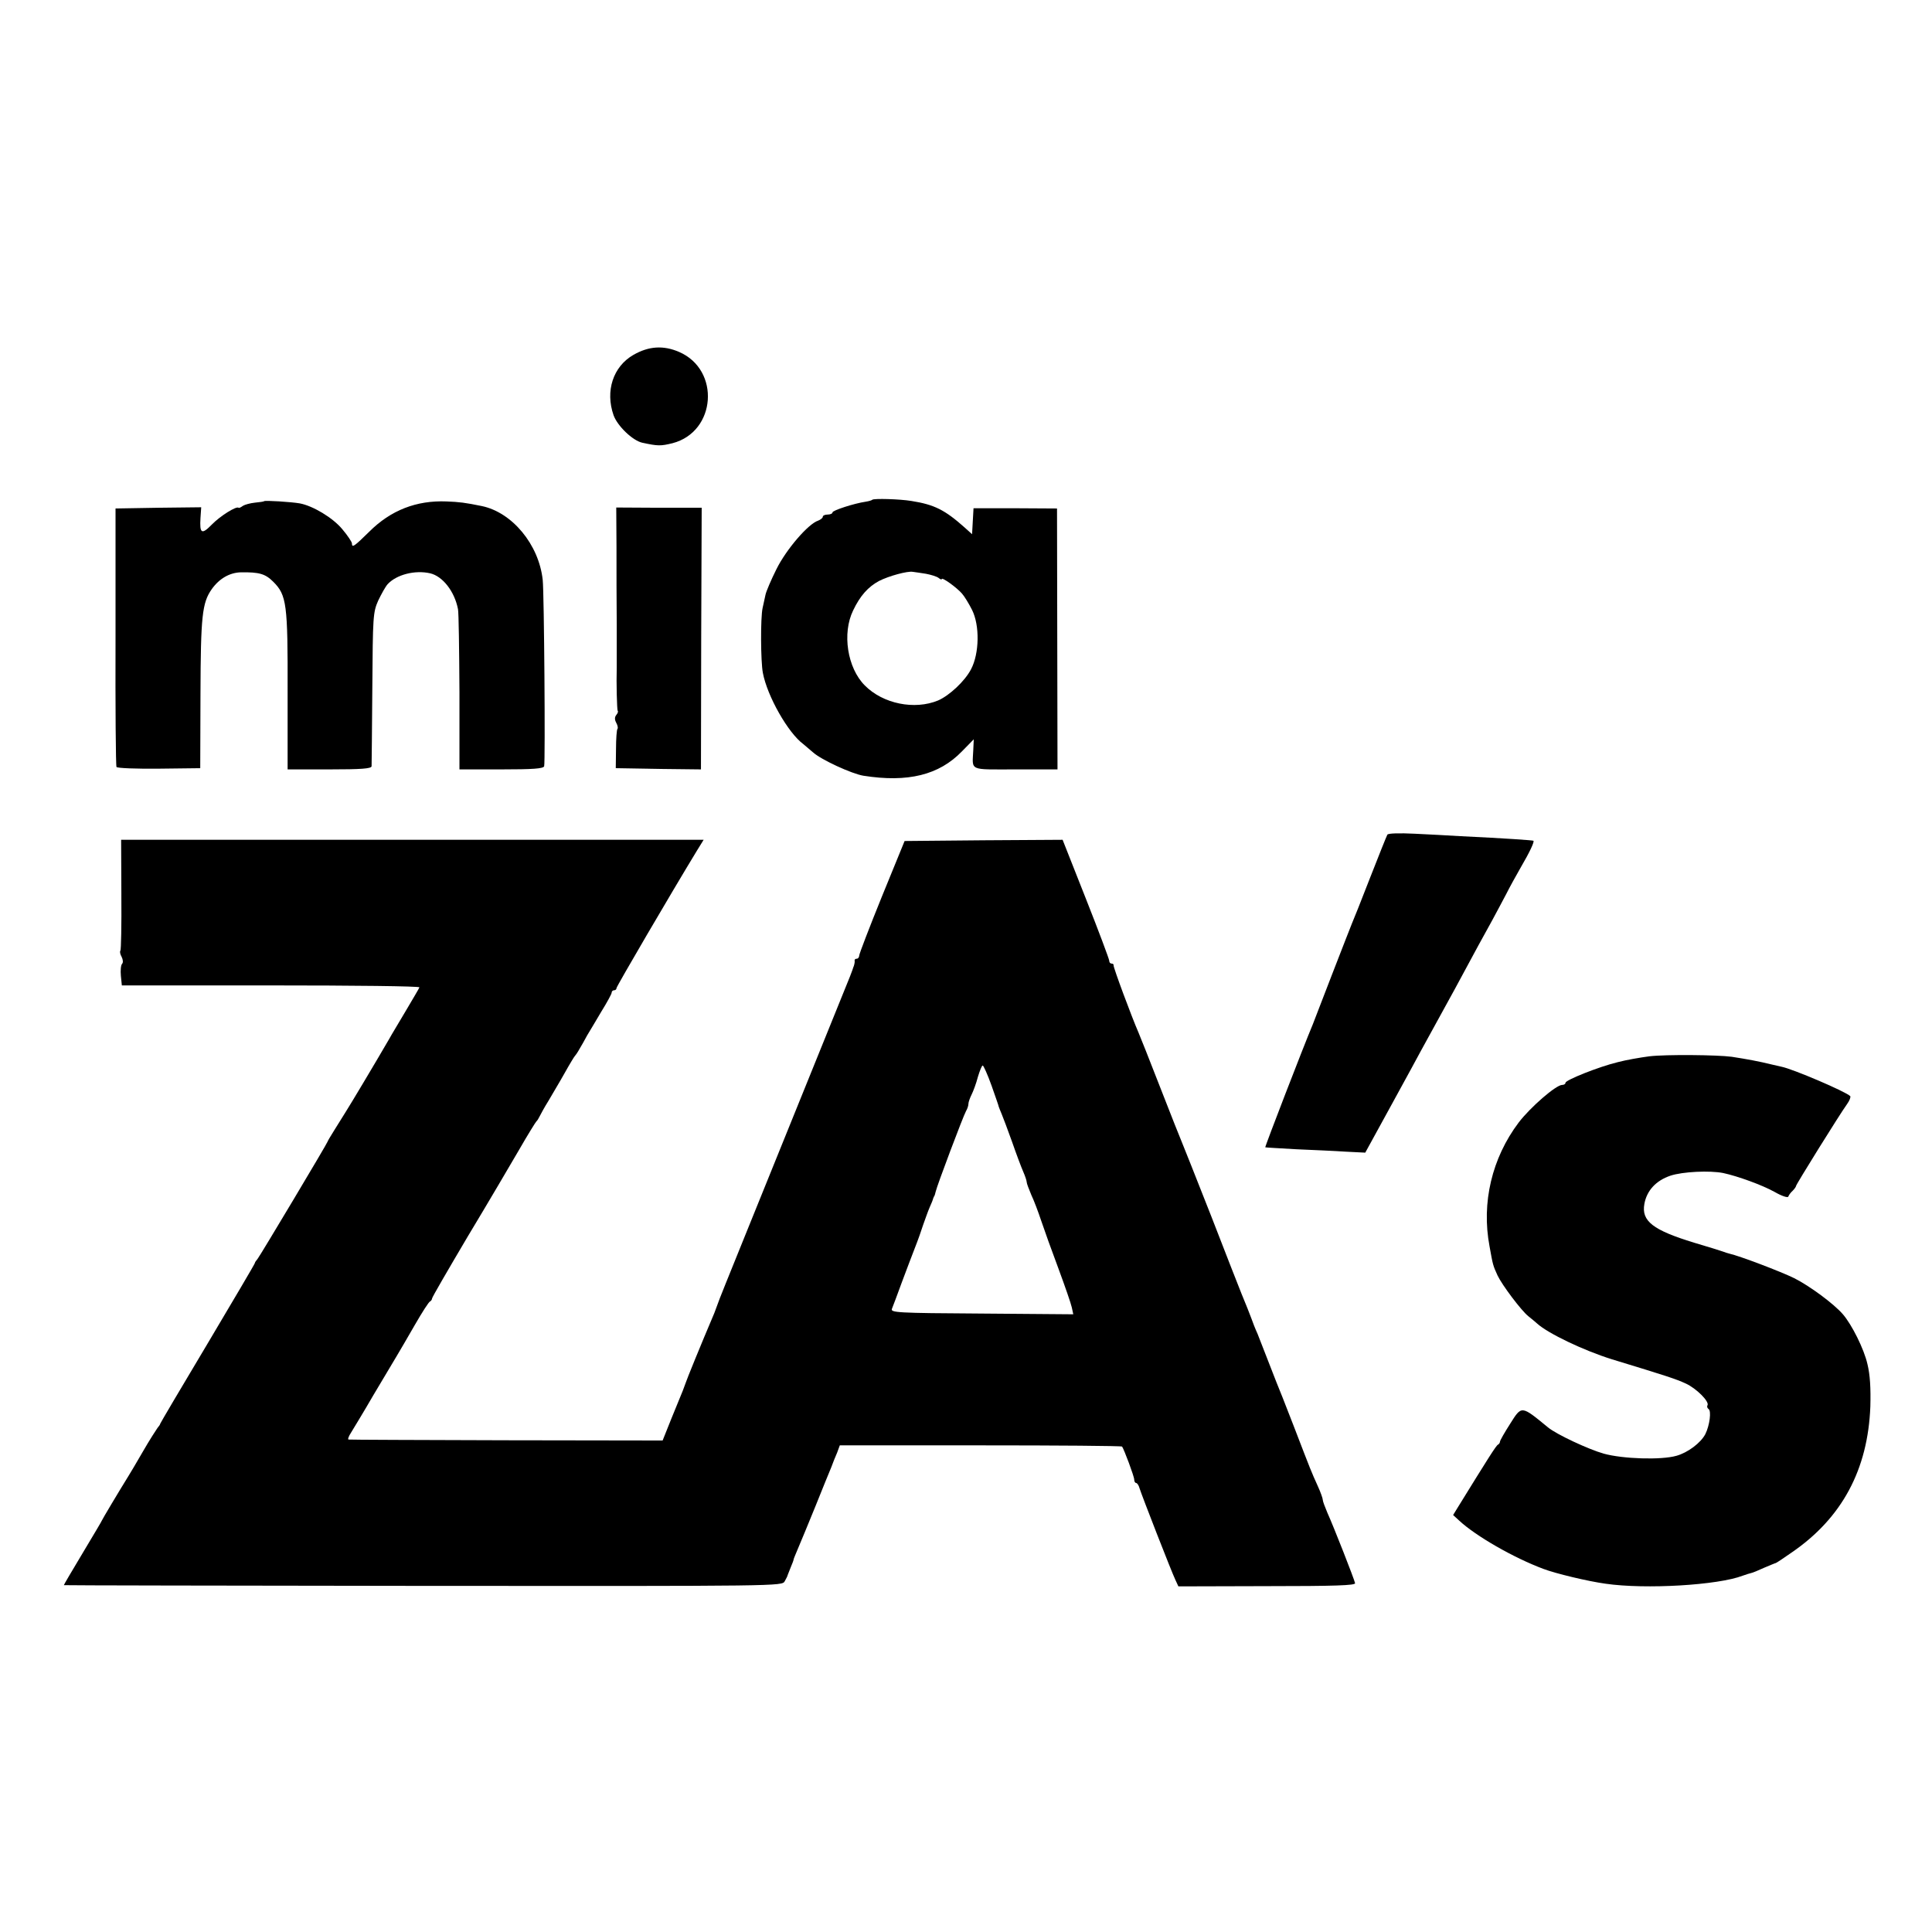
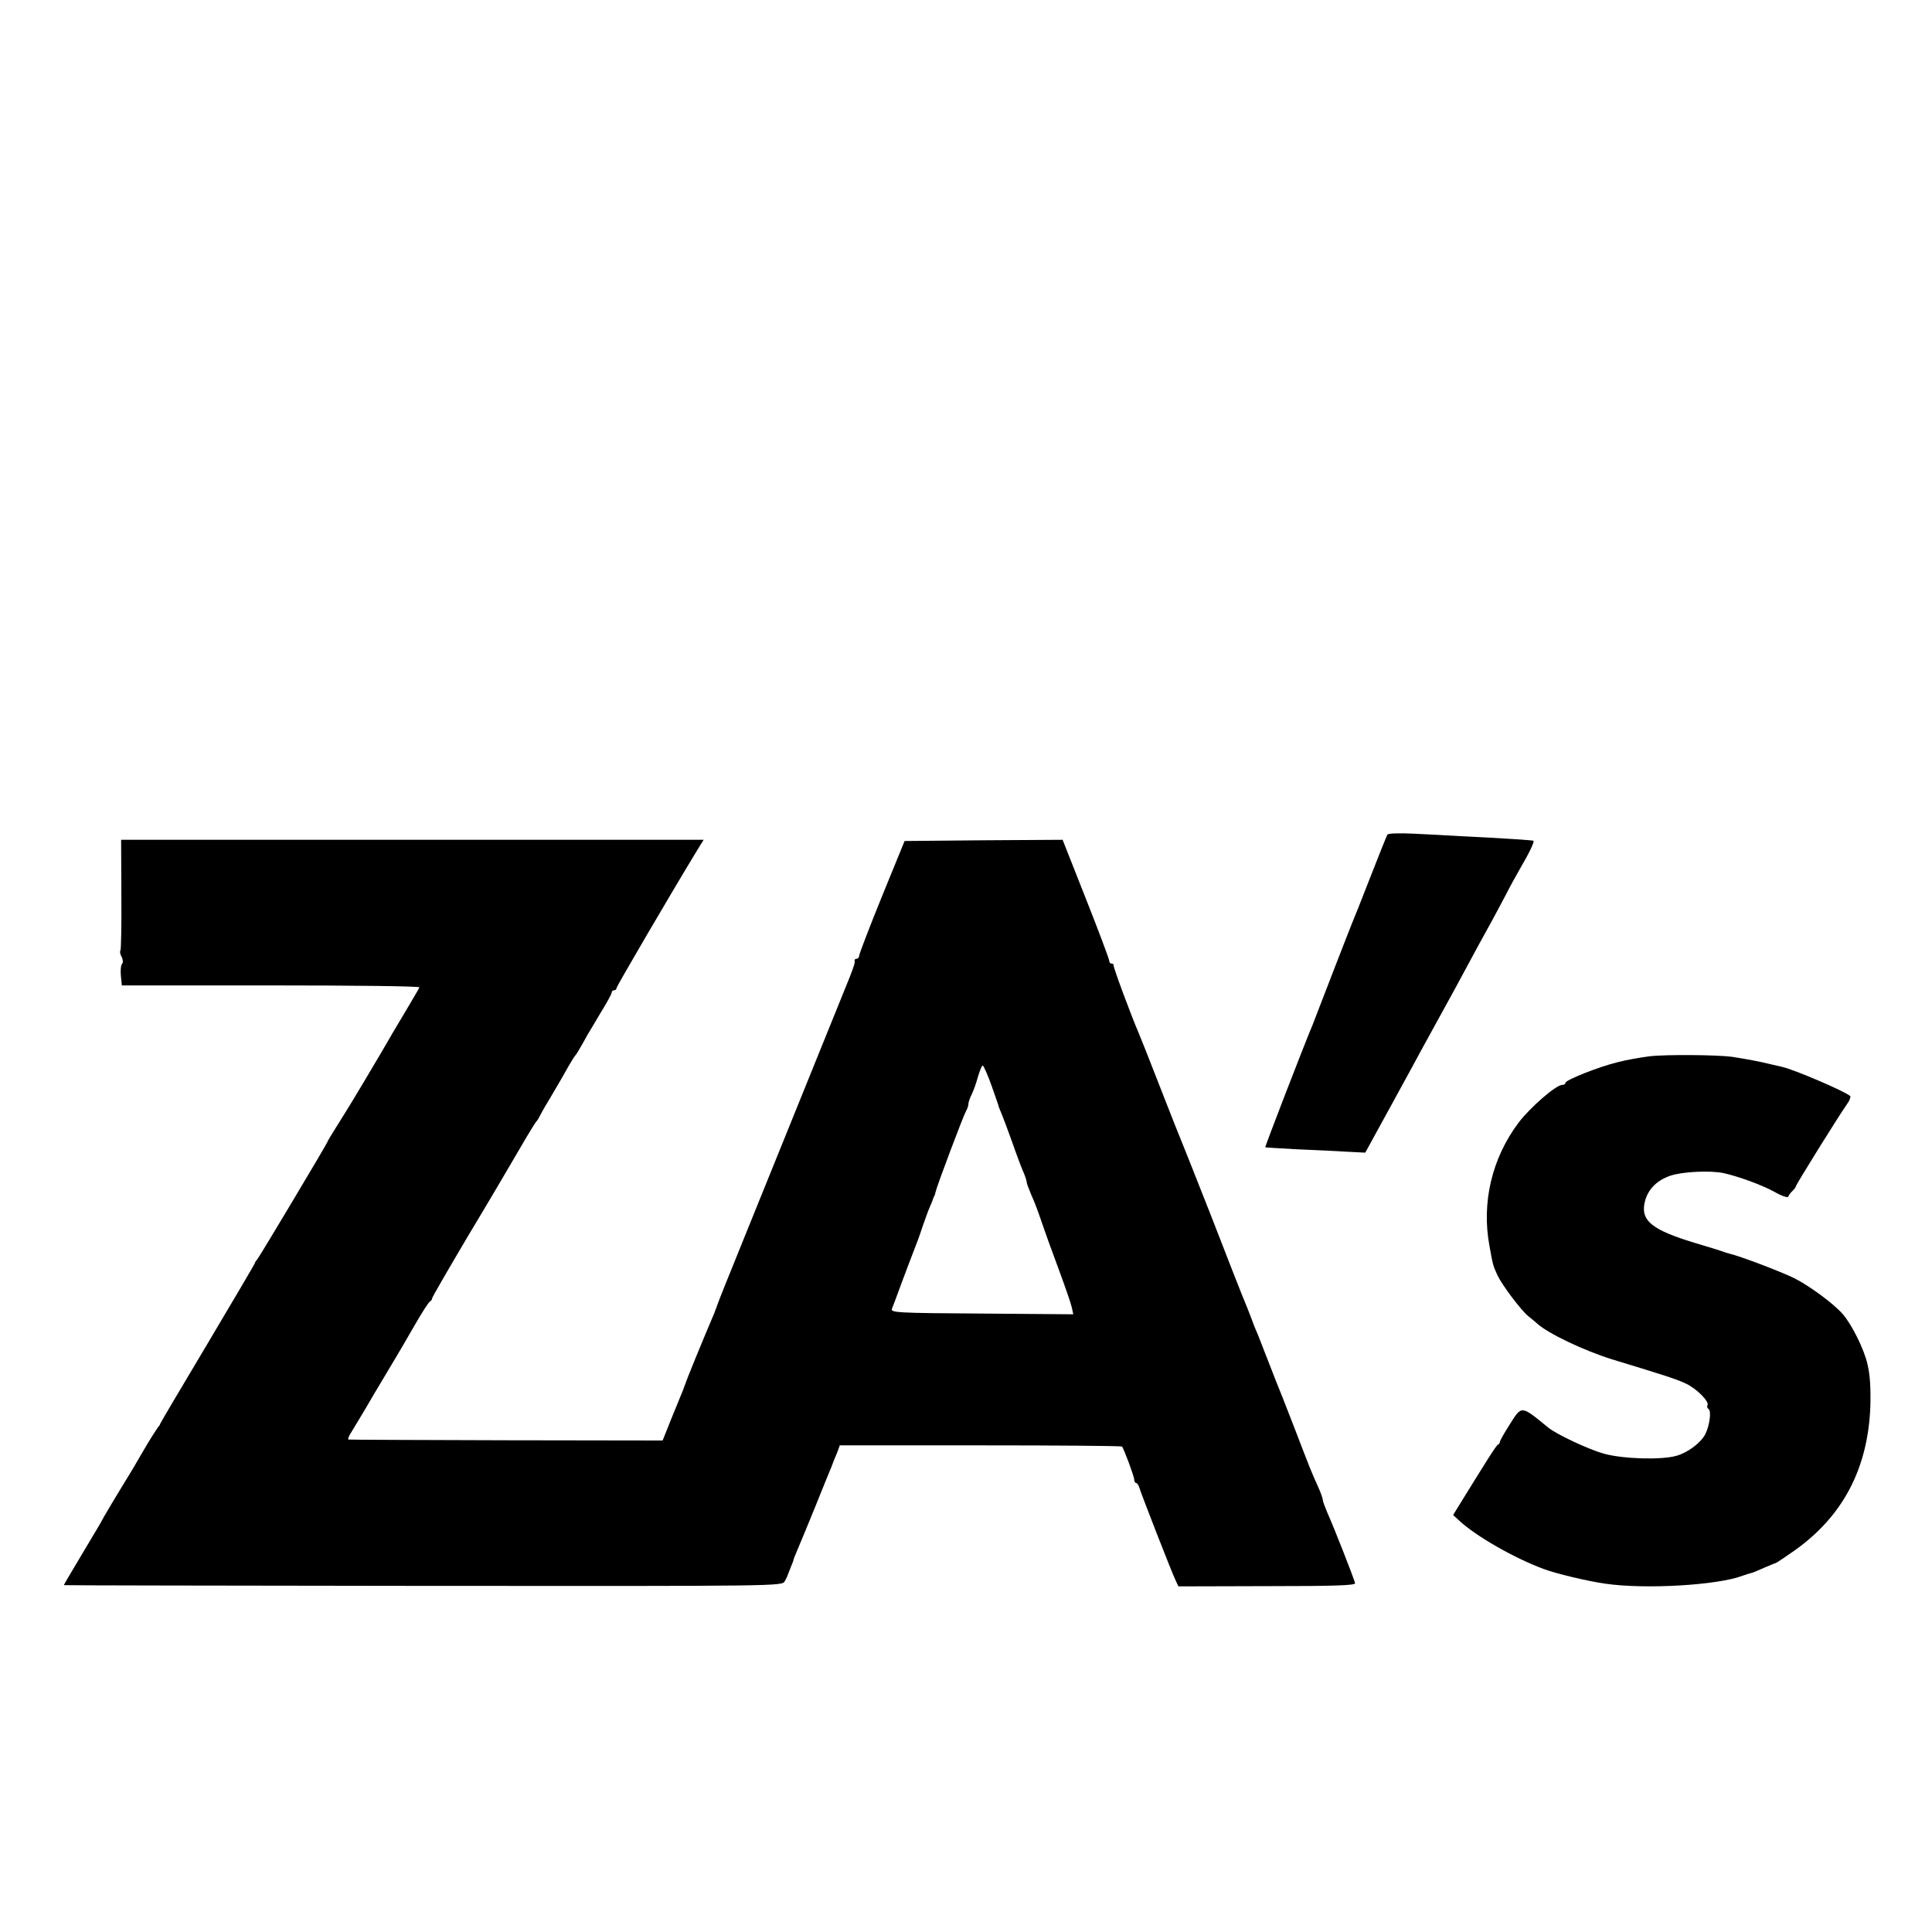
<svg xmlns="http://www.w3.org/2000/svg" version="1.0" width="796pt" height="796pt" viewBox="0 0 796 796" preserveAspectRatio="xMidYMid meet">
  <g transform="translate(0,796) scale(0.1,-0.1)" fill="#000000" stroke="none">
-     <path d="M2610 6498 c-84 -48 -117 -149 -82 -249 16 -44 78 -104 118 -113 65 -14 76 -14 125 -2 180 47 198 302 27 376 -65 28 -125 24 -188 -12z" />
-     <path d="M3594 5901 c-3 -3 -15 -6 -27 -8 -48 -7 -137 -36 -137 -44 0 -5 -9 -9 -20 -9 -11 0 -20 -4 -20 -9 0 -5 -9 -12 -19 -16 -41 -13 -132 -119 -172 -200 -22 -44 -42 -91 -45 -105 -3 -14 -8 -38 -12 -55 -9 -40 -8 -220 1 -267 18 -96 104 -248 167 -294 8 -7 26 -22 40 -34 33 -30 159 -88 207 -96 184 -29 312 3 406 100 l49 50 -2 -44 c-4 -88 -21 -80 173 -80 l174 0 -1 538 -1 537 -172 1 -172 0 -3 -53 -3 -54 -31 28 c-81 72 -124 94 -219 109 -48 8 -155 11 -161 5z m221 -305 c21 -4 44 -11 52 -17 7 -6 13 -8 13 -5 0 10 61 -34 83 -59 10 -11 29 -42 42 -68 32 -64 30 -179 -4 -244 -26 -50 -90 -109 -136 -129 -97 -40 -227 -14 -302 62 -72 72 -94 215 -48 309 29 61 62 97 106 121 41 21 118 42 140 38 9 -1 34 -5 54 -8z" />
-     <path d="M1088 5895 c-2 -2 -19 -4 -38 -6 -19 -2 -41 -8 -49 -13 -8 -6 -16 -10 -18 -8 -9 8 -76 -34 -110 -69 -42 -43 -51 -38 -47 27 l3 44 -176 -2 -177 -3 0 -528 c-1 -291 1 -533 4 -537 3 -5 82 -8 175 -7 l170 2 1 307 c1 320 7 374 46 430 31 44 74 69 121 70 75 1 100 -6 133 -39 55 -55 60 -91 59 -451 l0 -322 173 0 c130 0 172 3 173 13 0 6 2 152 3 322 2 296 3 312 24 360 13 27 30 58 39 68 37 40 113 59 175 45 52 -12 101 -75 115 -148 3 -14 5 -168 6 -342 l0 -318 173 0 c129 0 173 3 176 13 5 18 0 714 -6 768 -16 146 -126 278 -251 304 -68 14 -93 17 -145 19 -124 5 -230 -36 -319 -125 -62 -61 -71 -67 -71 -48 0 6 -18 33 -40 59 -39 47 -121 96 -175 106 -34 6 -143 13 -147 9z" />
-     <path d="M2540 5707 c0 -89 0 -234 1 -322 0 -88 0 -167 0 -175 -2 -65 1 -175 4 -179 3 -2 0 -10 -6 -17 -7 -9 -7 -19 0 -32 6 -11 8 -22 5 -25 -3 -3 -6 -40 -6 -84 l-1 -78 176 -3 175 -2 1 539 2 539 -176 0 -176 1 1 -162z" />
    <path d="M5716 4521 c-3 -5 -35 -85 -71 -177 -36 -93 -70 -178 -75 -189 -4 -11 -41 -103 -80 -205 -39 -102 -76 -196 -81 -210 -40 -95 -198 -505 -196 -507 2 -1 59 -4 127 -8 69 -3 161 -7 205 -10 l80 -4 108 197 c59 108 114 208 121 222 8 14 71 129 140 255 68 127 138 255 155 285 16 30 42 78 56 105 14 28 41 77 60 110 38 65 57 106 53 111 -3 2 -114 10 -303 19 -44 3 -128 7 -187 10 -61 3 -109 2 -112 -4z" />
    <path d="M500 4274 c1 -124 -1 -228 -4 -231 -3 -3 -1 -15 5 -25 6 -12 7 -24 2 -29 -5 -5 -7 -27 -5 -49 l4 -40 615 0 c338 0 613 -3 611 -8 -1 -4 -28 -49 -58 -100 -30 -51 -60 -100 -65 -110 -58 -100 -162 -274 -180 -302 -12 -19 -34 -54 -48 -77 -15 -24 -27 -44 -27 -46 0 -5 -279 -472 -289 -484 -6 -7 -11 -14 -11 -17 0 -3 -88 -152 -195 -332 -107 -179 -195 -328 -195 -330 0 -3 -5 -10 -11 -17 -5 -7 -33 -50 -60 -97 -27 -47 -54 -92 -59 -100 -41 -66 -110 -182 -110 -184 0 -2 -36 -62 -79 -134 -44 -73 -79 -133 -78 -133 1 -1 667 -2 1480 -3 1473 -1 1479 -1 1490 19 6 11 12 22 12 25 1 3 7 18 13 33 7 16 12 30 12 33 0 2 9 23 19 47 10 23 42 101 71 172 29 72 58 144 65 160 6 17 17 44 24 60 l11 30 579 0 c319 0 581 -2 584 -5 8 -11 50 -123 50 -136 0 -8 4 -14 8 -14 4 0 11 -10 14 -22 9 -29 132 -345 148 -378 l12 -26 365 1 c280 0 364 3 363 12 -3 16 -89 235 -114 290 -10 24 -19 47 -19 53 0 6 -9 32 -21 58 -27 60 -26 57 -99 247 -34 88 -66 169 -71 180 -4 11 -22 56 -39 100 -17 44 -35 89 -39 100 -8 17 -21 50 -26 65 -3 9 -25 64 -40 100 -8 19 -64 163 -125 320 -62 157 -116 294 -121 305 -5 11 -45 112 -89 225 -44 113 -84 214 -89 225 -28 64 -105 271 -103 278 1 4 -3 7 -8 7 -6 0 -10 5 -10 12 0 6 -43 121 -96 255 l-96 243 -326 -2 -325 -3 -94 -230 c-51 -126 -93 -235 -93 -242 0 -7 -5 -13 -10 -13 -6 0 -9 -3 -9 -7 1 -5 0 -11 -1 -15 -1 -5 -3 -11 -5 -15 -1 -5 -7 -20 -13 -36 -6 -15 -82 -202 -168 -415 -86 -213 -206 -508 -266 -657 -60 -148 -111 -274 -112 -280 -2 -5 -8 -21 -13 -35 -57 -134 -115 -277 -117 -285 -2 -5 -8 -21 -13 -35 -6 -14 -27 -66 -47 -115 l-36 -90 -643 1 c-353 1 -646 2 -651 3 -4 0 0 13 10 28 9 15 52 85 93 156 42 70 85 143 96 161 11 18 44 75 74 127 30 52 58 96 63 97 4 2 8 8 8 12 0 5 67 120 148 257 82 136 177 298 212 358 35 61 67 112 70 115 4 3 9 12 13 20 4 8 20 38 37 65 16 28 47 79 67 115 20 36 39 67 42 70 3 3 12 16 19 29 8 13 22 38 31 55 10 17 37 61 59 99 23 37 42 72 42 77 0 6 5 10 10 10 6 0 10 4 10 9 0 7 226 393 330 564 l29 47 -1200 0 -1200 0 1 -226z m3585 -786 c16 -46 30 -85 30 -88 1 -3 6 -16 12 -30 6 -14 25 -65 43 -115 17 -49 38 -105 46 -123 8 -18 14 -37 14 -42 0 -6 9 -29 19 -53 11 -23 29 -71 41 -107 12 -36 44 -125 71 -197 27 -73 52 -145 55 -160 l6 -28 -377 3 c-352 2 -377 4 -370 20 4 9 22 58 40 107 19 50 43 115 55 145 12 30 27 73 34 95 8 22 19 54 26 70 8 17 14 33 15 38 2 4 3 8 5 10 1 1 3 9 5 17 5 24 114 313 125 332 6 10 10 23 10 30 0 7 6 24 13 38 7 14 19 46 26 73 8 26 16 47 20 47 3 0 20 -37 36 -82z" />
    <path d="M6796 3608 c-38 -5 -96 -15 -130 -24 -79 -19 -216 -74 -216 -85 0 -5 -6 -9 -14 -9 -25 0 -131 -92 -179 -155 -110 -146 -154 -330 -120 -510 14 -78 14 -78 33 -120 19 -40 98 -145 127 -168 13 -10 29 -24 36 -30 45 -41 192 -111 307 -147 233 -71 263 -81 305 -100 44 -20 99 -75 90 -90 -3 -5 -1 -11 4 -15 13 -7 5 -68 -13 -104 -19 -36 -72 -76 -119 -89 -63 -18 -221 -13 -300 9 -63 18 -194 79 -229 108 -111 91 -108 91 -156 15 -23 -36 -42 -69 -42 -74 0 -4 -4 -10 -8 -12 -7 -2 -45 -63 -166 -259 l-19 -31 25 -23 c69 -64 224 -153 347 -199 50 -19 183 -51 256 -61 165 -24 464 -6 565 33 14 5 30 10 35 11 6 1 30 11 54 22 24 10 45 19 47 19 2 0 31 19 65 43 208 142 315 342 325 602 2 76 -1 130 -12 175 -14 62 -64 162 -101 205 -37 43 -137 117 -201 149 -55 27 -223 91 -267 101 -5 1 -17 5 -25 8 -8 3 -62 20 -120 37 -170 52 -218 89 -205 160 10 55 48 96 107 116 51 17 163 22 218 11 60 -13 159 -49 210 -77 31 -18 56 -26 58 -20 2 6 10 17 18 24 8 8 14 17 14 20 0 6 179 294 210 337 11 15 16 30 13 33 -19 19 -237 112 -283 121 -3 1 -18 4 -35 8 -61 15 -106 23 -170 33 -59 8 -271 10 -339 2z" />
  </g>
</svg>